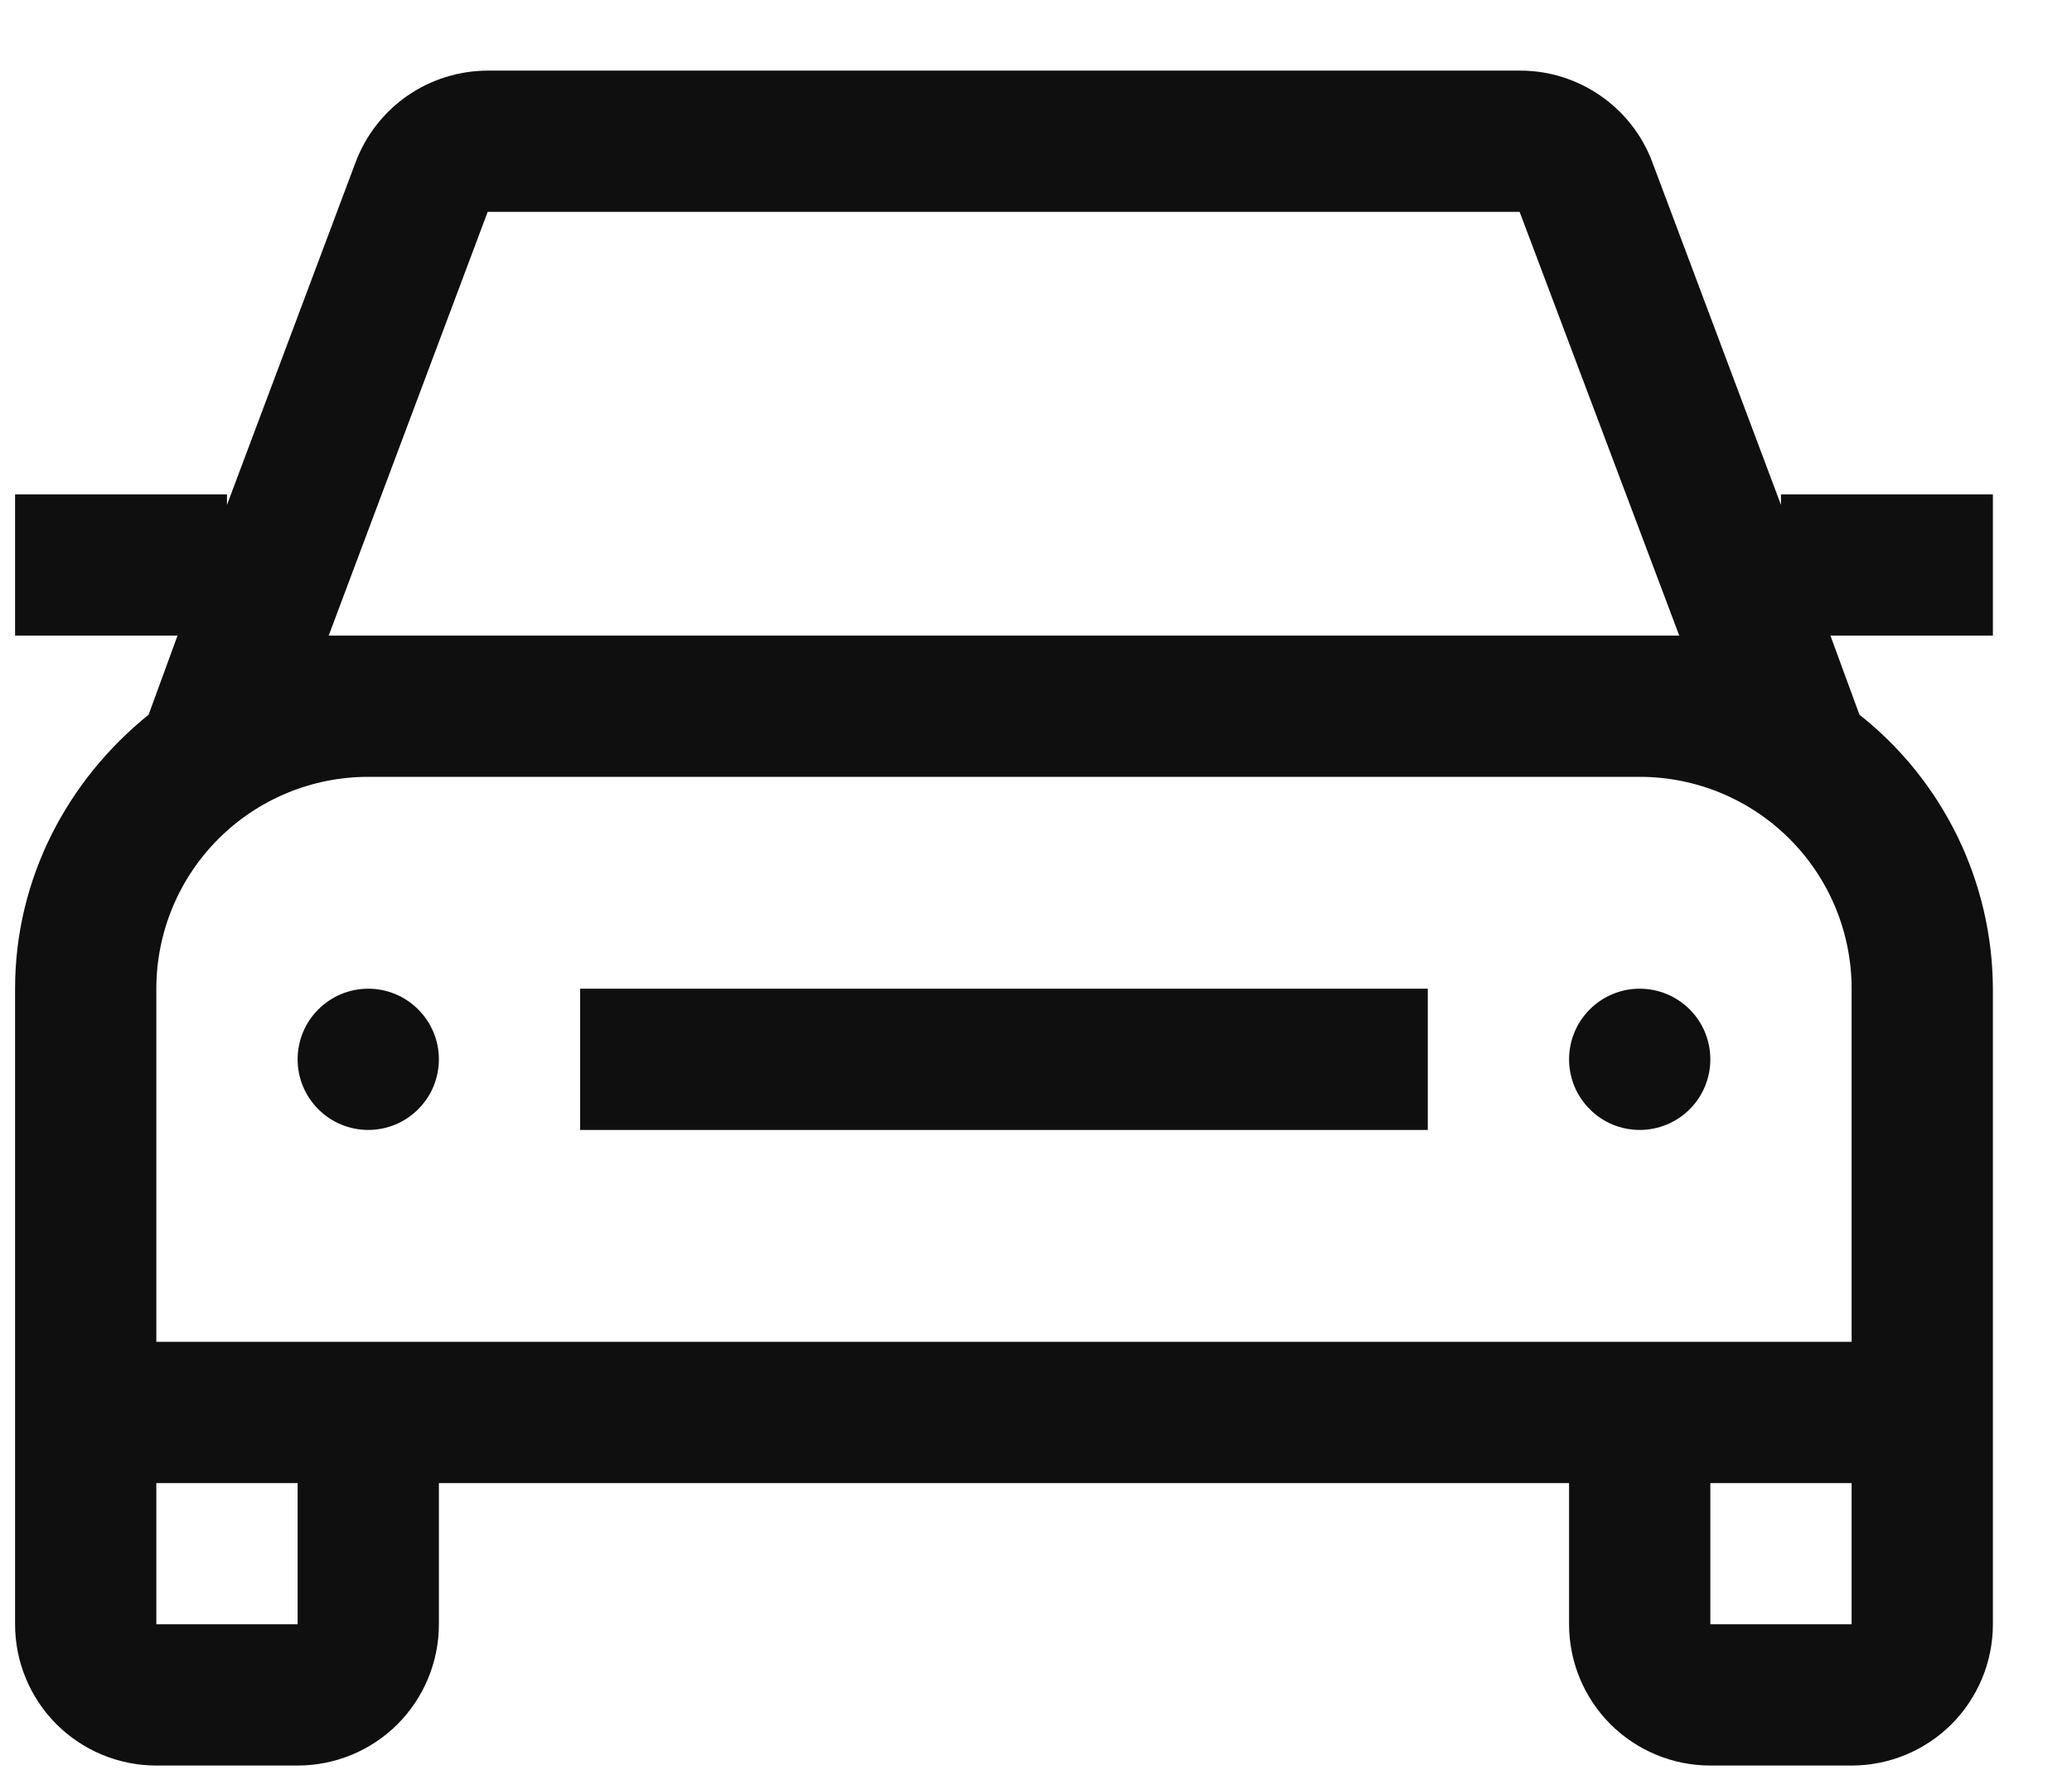
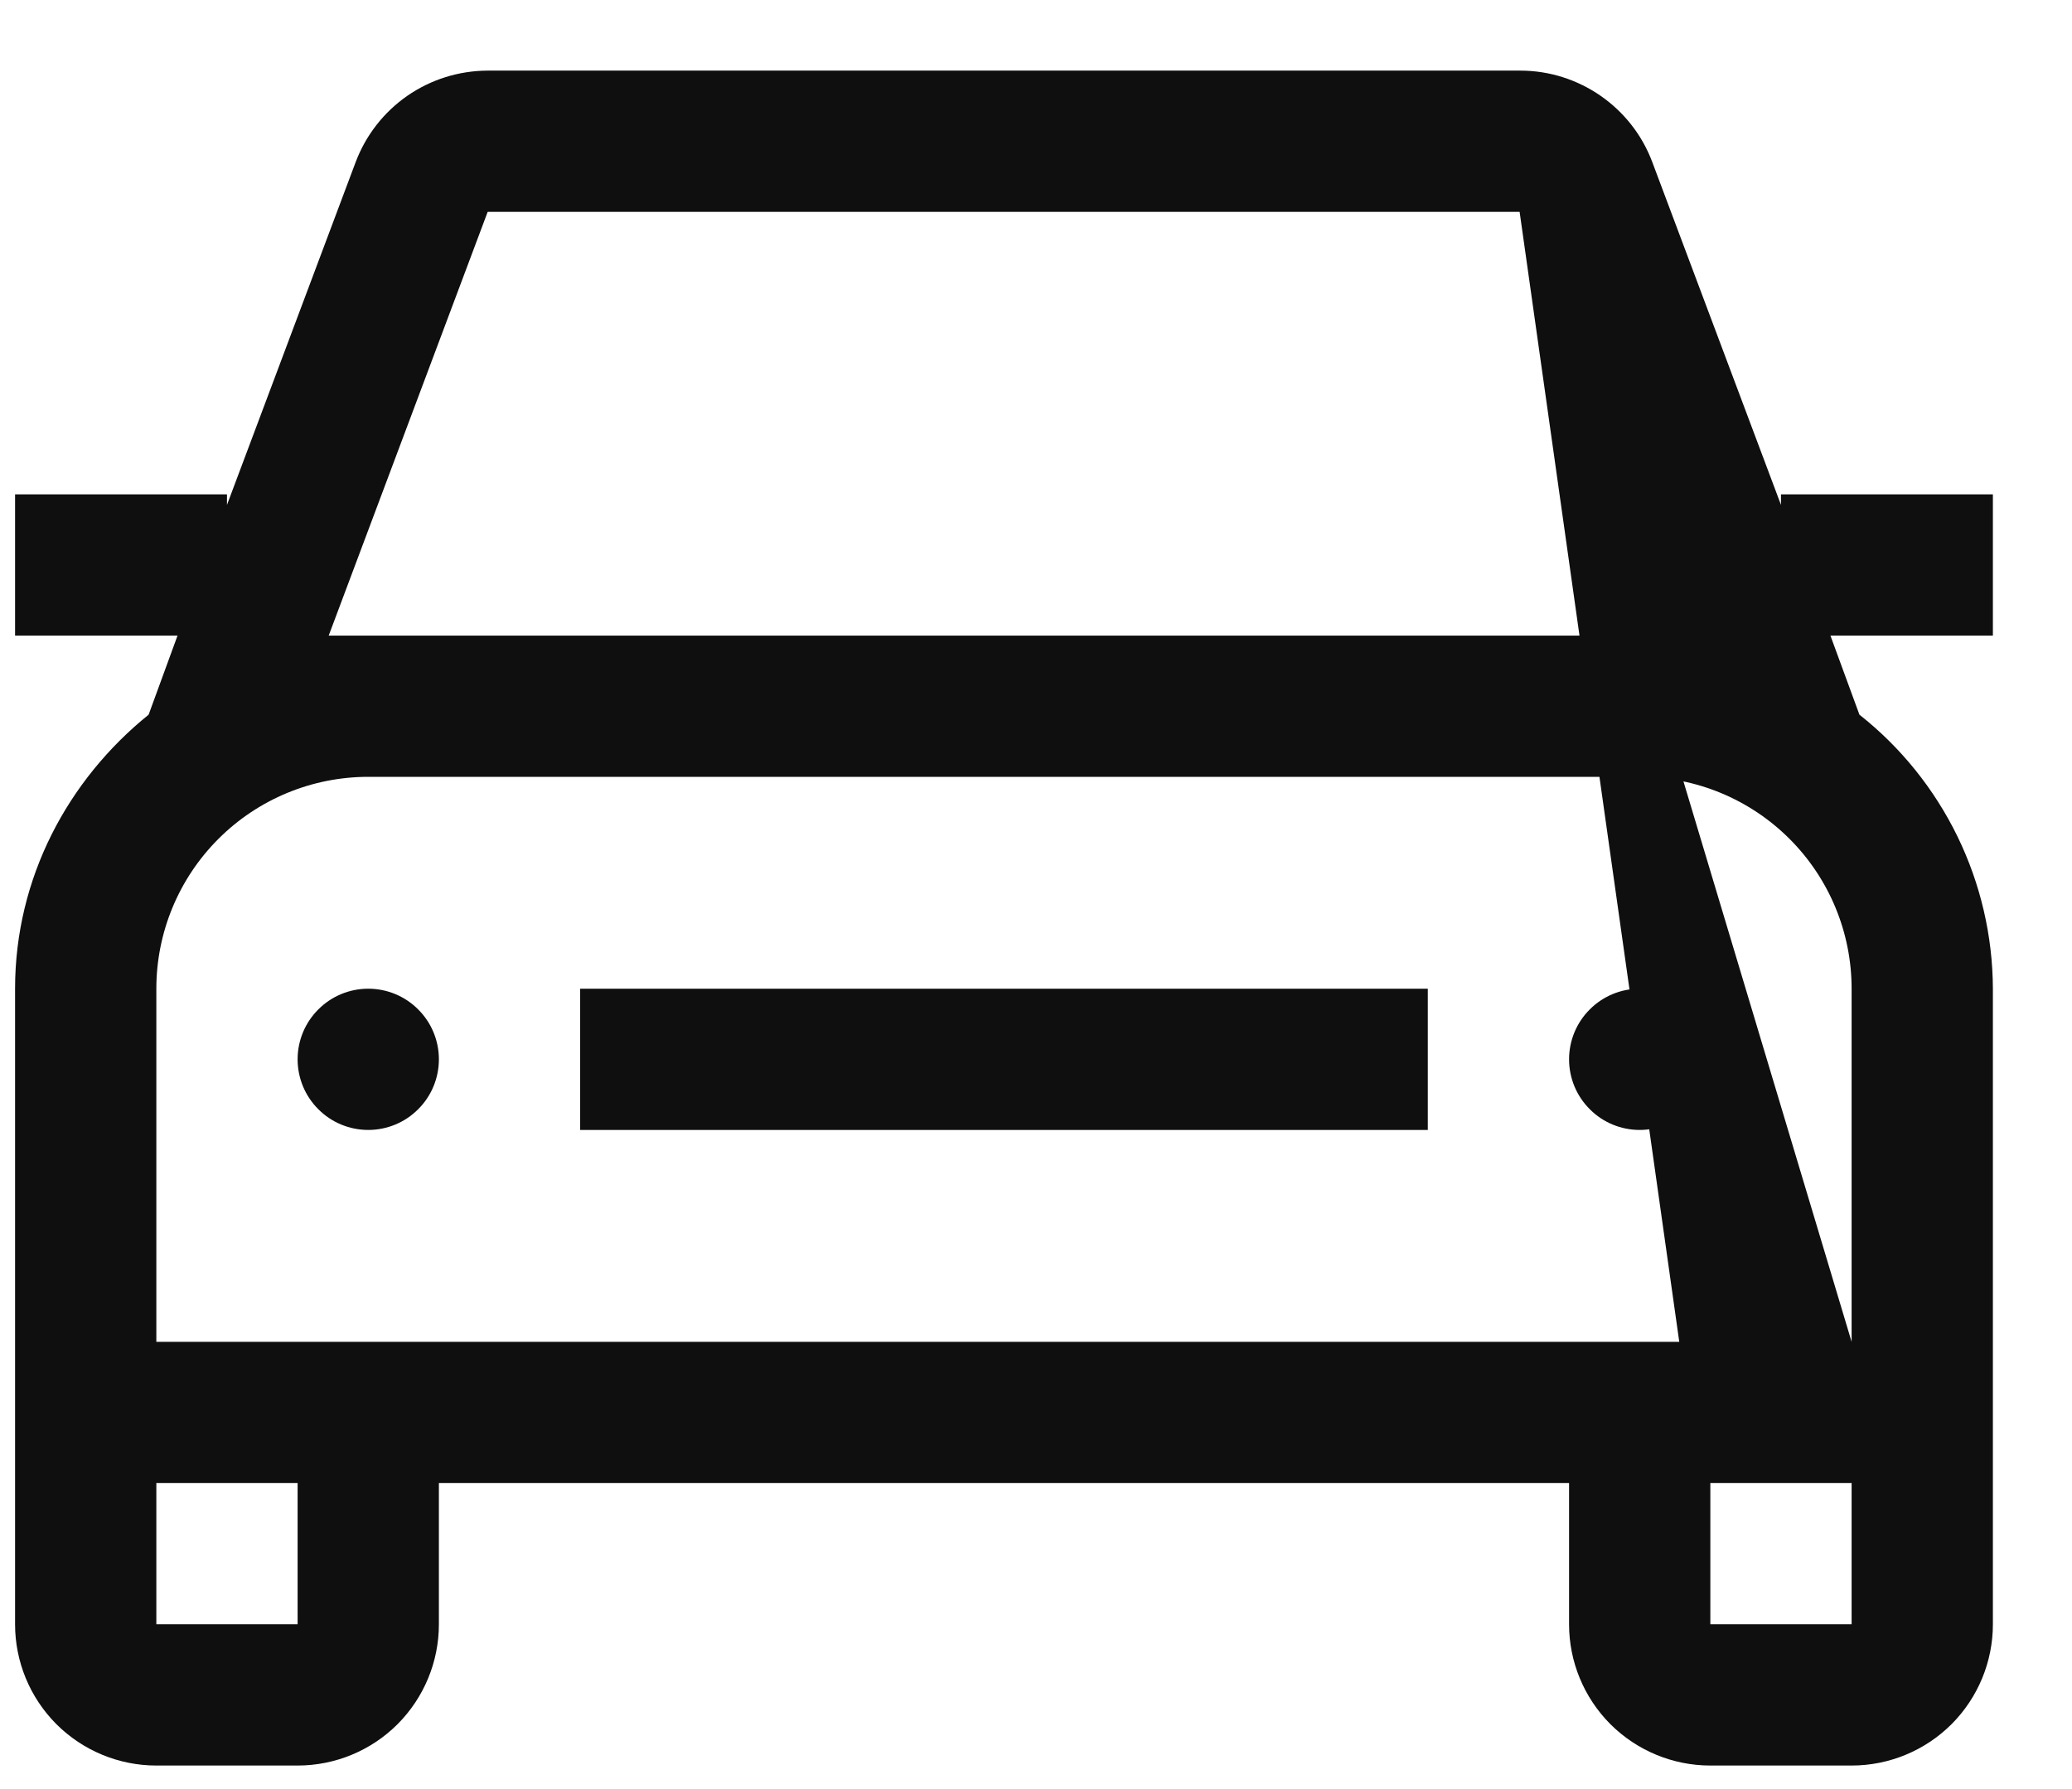
<svg xmlns="http://www.w3.org/2000/svg" width="22" height="19" viewBox="0 0 22 19" fill="none">
-   <path d="M18.16 11.25C18.16 11.449 18.081 11.64 17.941 11.78C17.8 11.921 17.609 12 17.41 12C17.211 12 17.02 11.921 16.88 11.78C16.739 11.64 16.66 11.449 16.66 11.25C16.66 11.051 16.739 10.86 16.88 10.72C17.02 10.579 17.211 10.5 17.41 10.5C17.609 10.5 17.8 10.579 17.941 10.72C18.081 10.86 18.16 11.051 18.16 11.25ZM3.91 10.5C3.711 10.5 3.52 10.579 3.38 10.72C3.239 10.86 3.16 11.051 3.16 11.25C3.16 11.449 3.239 11.64 3.38 11.78C3.52 11.921 3.711 12 3.91 12C4.109 12 4.3 11.921 4.44 11.78C4.581 11.64 4.66 11.449 4.66 11.25C4.66 11.051 4.581 10.86 4.44 10.72C4.3 10.579 4.109 10.5 3.91 10.5ZM19.435 6.75L19.743 7.59C20.183 7.937 20.538 8.379 20.784 8.883C21.029 9.387 21.158 9.94 21.16 10.5V17.25C21.16 17.648 21.002 18.029 20.721 18.311C20.439 18.592 20.058 18.75 19.66 18.75H18.16C17.762 18.75 17.381 18.592 17.099 18.311C16.818 18.029 16.66 17.648 16.66 17.25V15.75H4.66V17.25C4.66 17.648 4.502 18.029 4.221 18.311C3.94 18.592 3.558 18.75 3.16 18.75H1.66C1.262 18.75 0.881 18.592 0.599 18.311C0.318 18.029 0.16 17.648 0.16 17.25V10.5C0.16 9.322 0.723 8.28 1.578 7.59L1.885 6.75H0.16V5.25H2.41V5.362L3.775 1.725C3.882 1.439 4.073 1.193 4.324 1.018C4.575 0.844 4.872 0.751 5.178 0.75H16.143C16.765 0.75 17.328 1.14 17.545 1.725L18.91 5.362V5.25H21.16V6.75H19.435ZM3.16 15.75H1.66V17.25H3.16V15.75ZM19.66 15.75H18.16V17.25H19.66V15.75ZM19.66 14.25V10.5C19.66 9.903 19.423 9.331 19.001 8.909C18.579 8.487 18.007 8.25 17.41 8.25H3.91C3.313 8.25 2.741 8.487 2.319 8.909C1.897 9.331 1.66 9.903 1.66 10.5V14.25H19.66ZM17.41 6.75H17.83L16.135 2.25H5.178L3.49 6.75H17.41ZM6.16 12H15.16V10.5H6.16V12Z" fill="#0F0F10" />
+   <path d="M18.16 11.25C18.16 11.449 18.081 11.64 17.941 11.78C17.8 11.921 17.609 12 17.41 12C17.211 12 17.02 11.921 16.88 11.78C16.739 11.64 16.66 11.449 16.66 11.25C16.66 11.051 16.739 10.86 16.88 10.72C17.02 10.579 17.211 10.5 17.41 10.5C17.609 10.5 17.8 10.579 17.941 10.72C18.081 10.86 18.16 11.051 18.16 11.25ZM3.91 10.5C3.711 10.5 3.52 10.579 3.38 10.72C3.239 10.86 3.16 11.051 3.16 11.25C3.16 11.449 3.239 11.64 3.38 11.78C3.52 11.921 3.711 12 3.91 12C4.109 12 4.3 11.921 4.44 11.78C4.581 11.64 4.66 11.449 4.66 11.25C4.66 11.051 4.581 10.86 4.44 10.72C4.3 10.579 4.109 10.5 3.91 10.5ZM19.435 6.75L19.743 7.59C20.183 7.937 20.538 8.379 20.784 8.883C21.029 9.387 21.158 9.94 21.16 10.5V17.25C21.16 17.648 21.002 18.029 20.721 18.311C20.439 18.592 20.058 18.75 19.66 18.75H18.16C17.762 18.75 17.381 18.592 17.099 18.311C16.818 18.029 16.66 17.648 16.66 17.25V15.75H4.66V17.25C4.66 17.648 4.502 18.029 4.221 18.311C3.94 18.592 3.558 18.75 3.16 18.75H1.66C1.262 18.75 0.881 18.592 0.599 18.311C0.318 18.029 0.16 17.648 0.16 17.25V10.5C0.16 9.322 0.723 8.28 1.578 7.59L1.885 6.75H0.16V5.25H2.41V5.362L3.775 1.725C3.882 1.439 4.073 1.193 4.324 1.018C4.575 0.844 4.872 0.751 5.178 0.75H16.143C16.765 0.75 17.328 1.14 17.545 1.725L18.91 5.362V5.25H21.16V6.75H19.435ZM3.16 15.75H1.66V17.25H3.16V15.75ZM19.66 15.75H18.16V17.25H19.66V15.75ZM19.66 14.25V10.5C19.66 9.903 19.423 9.331 19.001 8.909C18.579 8.487 18.007 8.25 17.41 8.25H3.91C3.313 8.25 2.741 8.487 2.319 8.909C1.897 9.331 1.66 9.903 1.66 10.5V14.25H19.66ZH17.83L16.135 2.25H5.178L3.49 6.75H17.41ZM6.16 12H15.16V10.5H6.16V12Z" fill="#0F0F10" />
</svg>